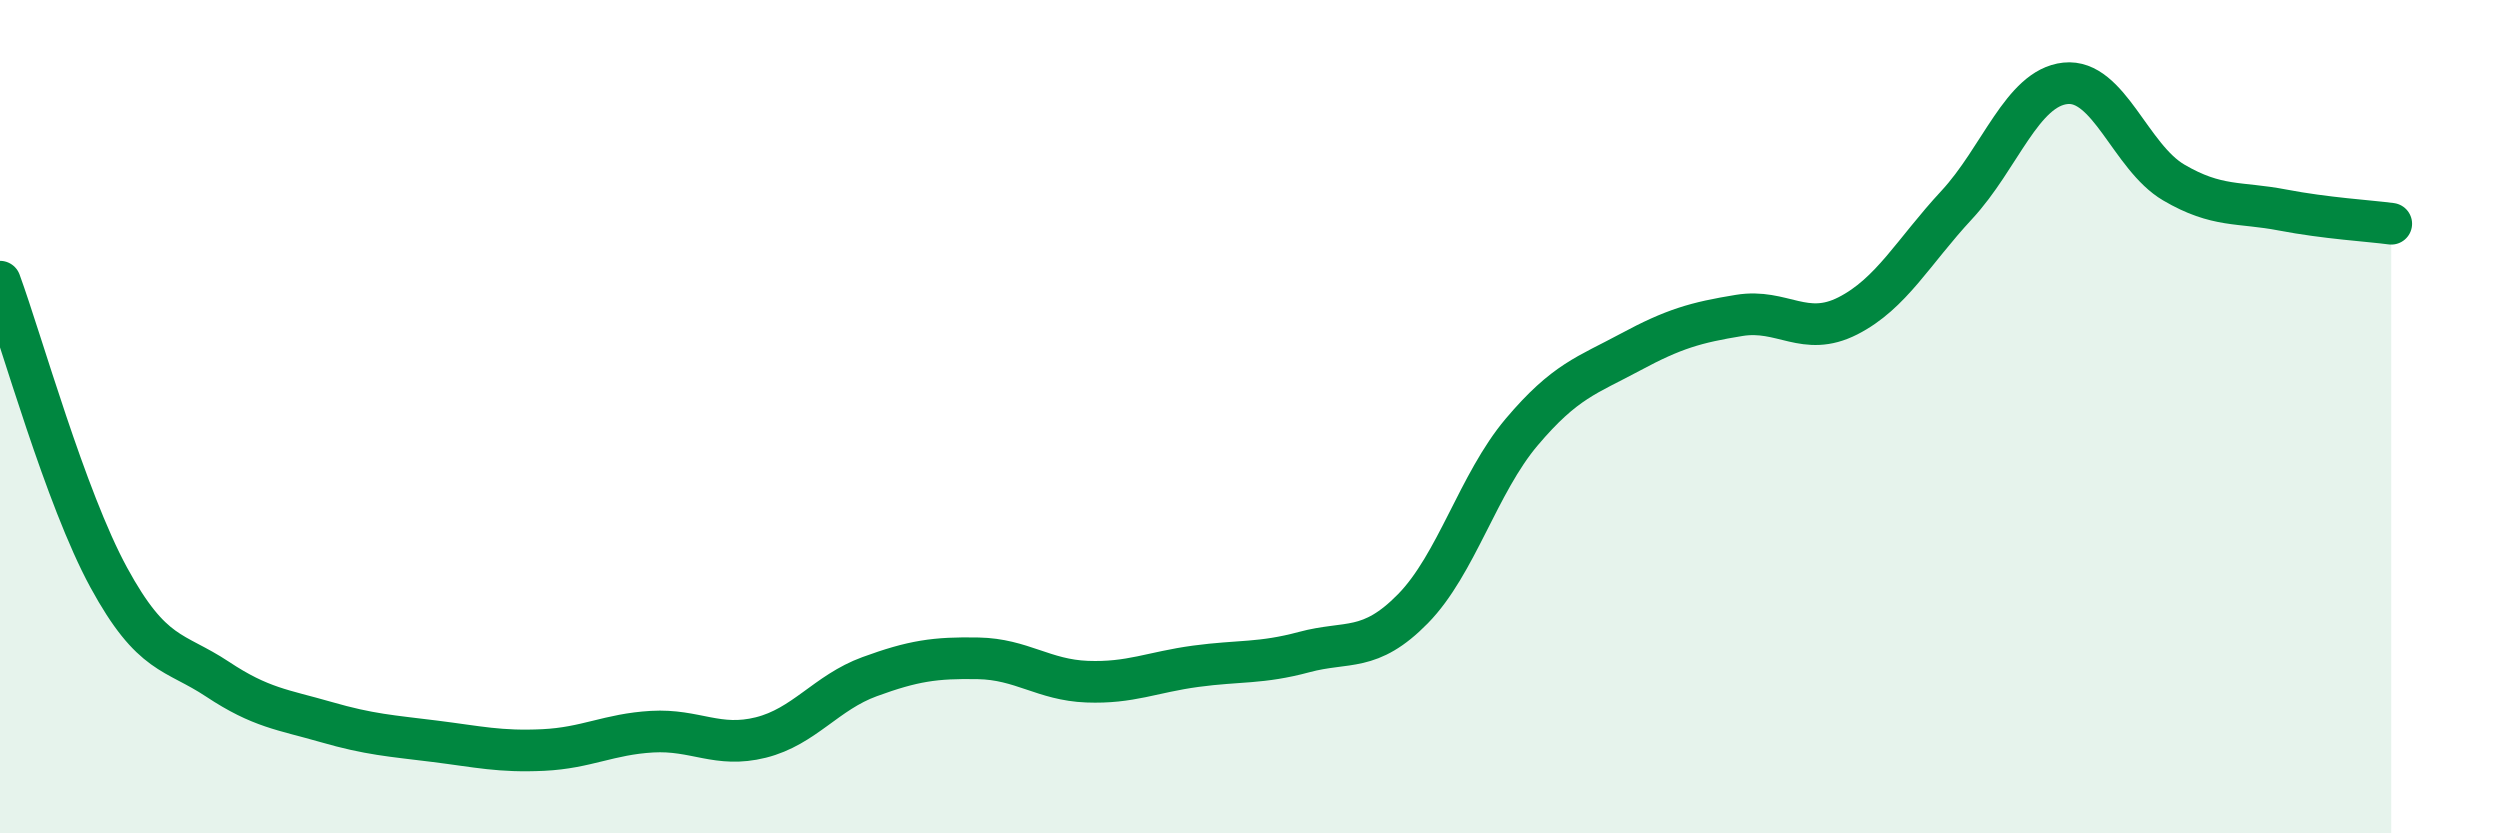
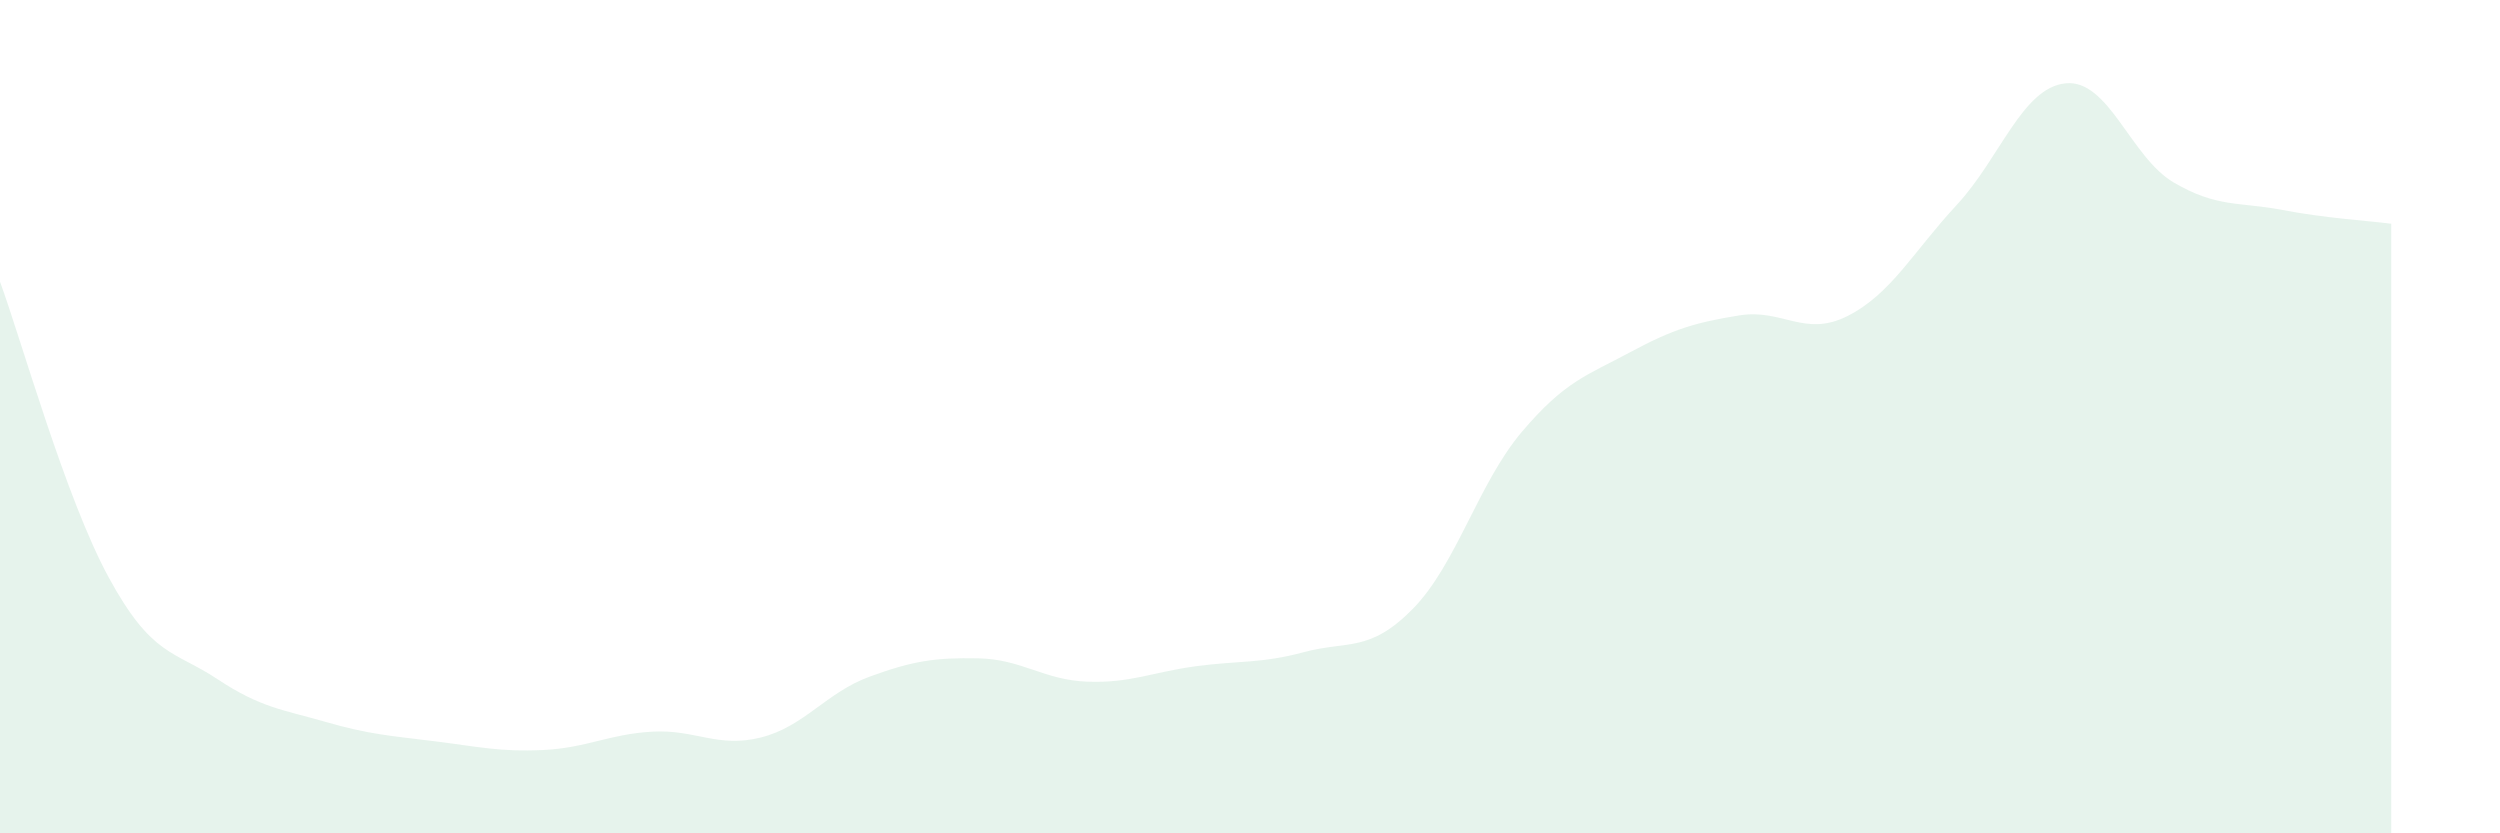
<svg xmlns="http://www.w3.org/2000/svg" width="60" height="20" viewBox="0 0 60 20">
  <path d="M 0,6.76 C 0.52,8.18 1.57,11.95 2.61,13.86 C 3.65,15.77 4.18,15.61 5.22,16.3 C 6.26,16.99 6.79,17.03 7.83,17.33 C 8.87,17.63 9.39,17.66 10.43,17.79 C 11.47,17.92 12,18.05 13.04,18 C 14.08,17.95 14.61,17.62 15.65,17.56 C 16.69,17.5 17.22,17.96 18.26,17.7 C 19.3,17.44 19.83,16.62 20.87,16.24 C 21.91,15.86 22.44,15.78 23.48,15.8 C 24.52,15.82 25.05,16.32 26.09,16.36 C 27.13,16.4 27.66,16.13 28.7,15.99 C 29.74,15.85 30.26,15.93 31.3,15.65 C 32.34,15.37 32.87,15.67 33.91,14.61 C 34.95,13.55 35.48,11.6 36.52,10.37 C 37.56,9.14 38.09,9.01 39.13,8.45 C 40.17,7.89 40.7,7.74 41.74,7.57 C 42.78,7.4 43.31,8.11 44.35,7.58 C 45.39,7.05 45.92,6.04 46.96,4.92 C 48,3.8 48.53,2.11 49.57,2 C 50.61,1.89 51.13,3.77 52.17,4.38 C 53.21,4.99 53.74,4.84 54.78,5.04 C 55.82,5.24 56.87,5.3 57.39,5.37L57.39 20L0 20Z" fill="#008740" opacity="0.1" stroke-linecap="round" stroke-linejoin="round" />
-   <path d="M 0,6.76 C 0.52,8.18 1.57,11.95 2.61,13.86 C 3.65,15.77 4.18,15.61 5.22,16.3 C 6.26,16.99 6.79,17.03 7.83,17.33 C 8.87,17.63 9.39,17.66 10.43,17.79 C 11.47,17.92 12,18.05 13.04,18 C 14.08,17.95 14.61,17.62 15.65,17.56 C 16.69,17.5 17.22,17.96 18.26,17.7 C 19.3,17.44 19.83,16.62 20.87,16.24 C 21.91,15.86 22.44,15.78 23.48,15.8 C 24.52,15.82 25.05,16.32 26.09,16.36 C 27.13,16.4 27.66,16.13 28.7,15.99 C 29.74,15.85 30.26,15.93 31.3,15.65 C 32.34,15.37 32.87,15.67 33.91,14.61 C 34.95,13.55 35.48,11.6 36.52,10.37 C 37.56,9.14 38.09,9.01 39.13,8.45 C 40.17,7.89 40.7,7.74 41.74,7.57 C 42.78,7.4 43.31,8.11 44.35,7.58 C 45.39,7.05 45.92,6.04 46.96,4.92 C 48,3.8 48.53,2.11 49.57,2 C 50.61,1.89 51.13,3.77 52.17,4.38 C 53.21,4.99 53.74,4.84 54.78,5.04 C 55.82,5.24 56.87,5.3 57.39,5.37" stroke="#008740" stroke-width="1" fill="none" stroke-linecap="round" stroke-linejoin="round" />
</svg>